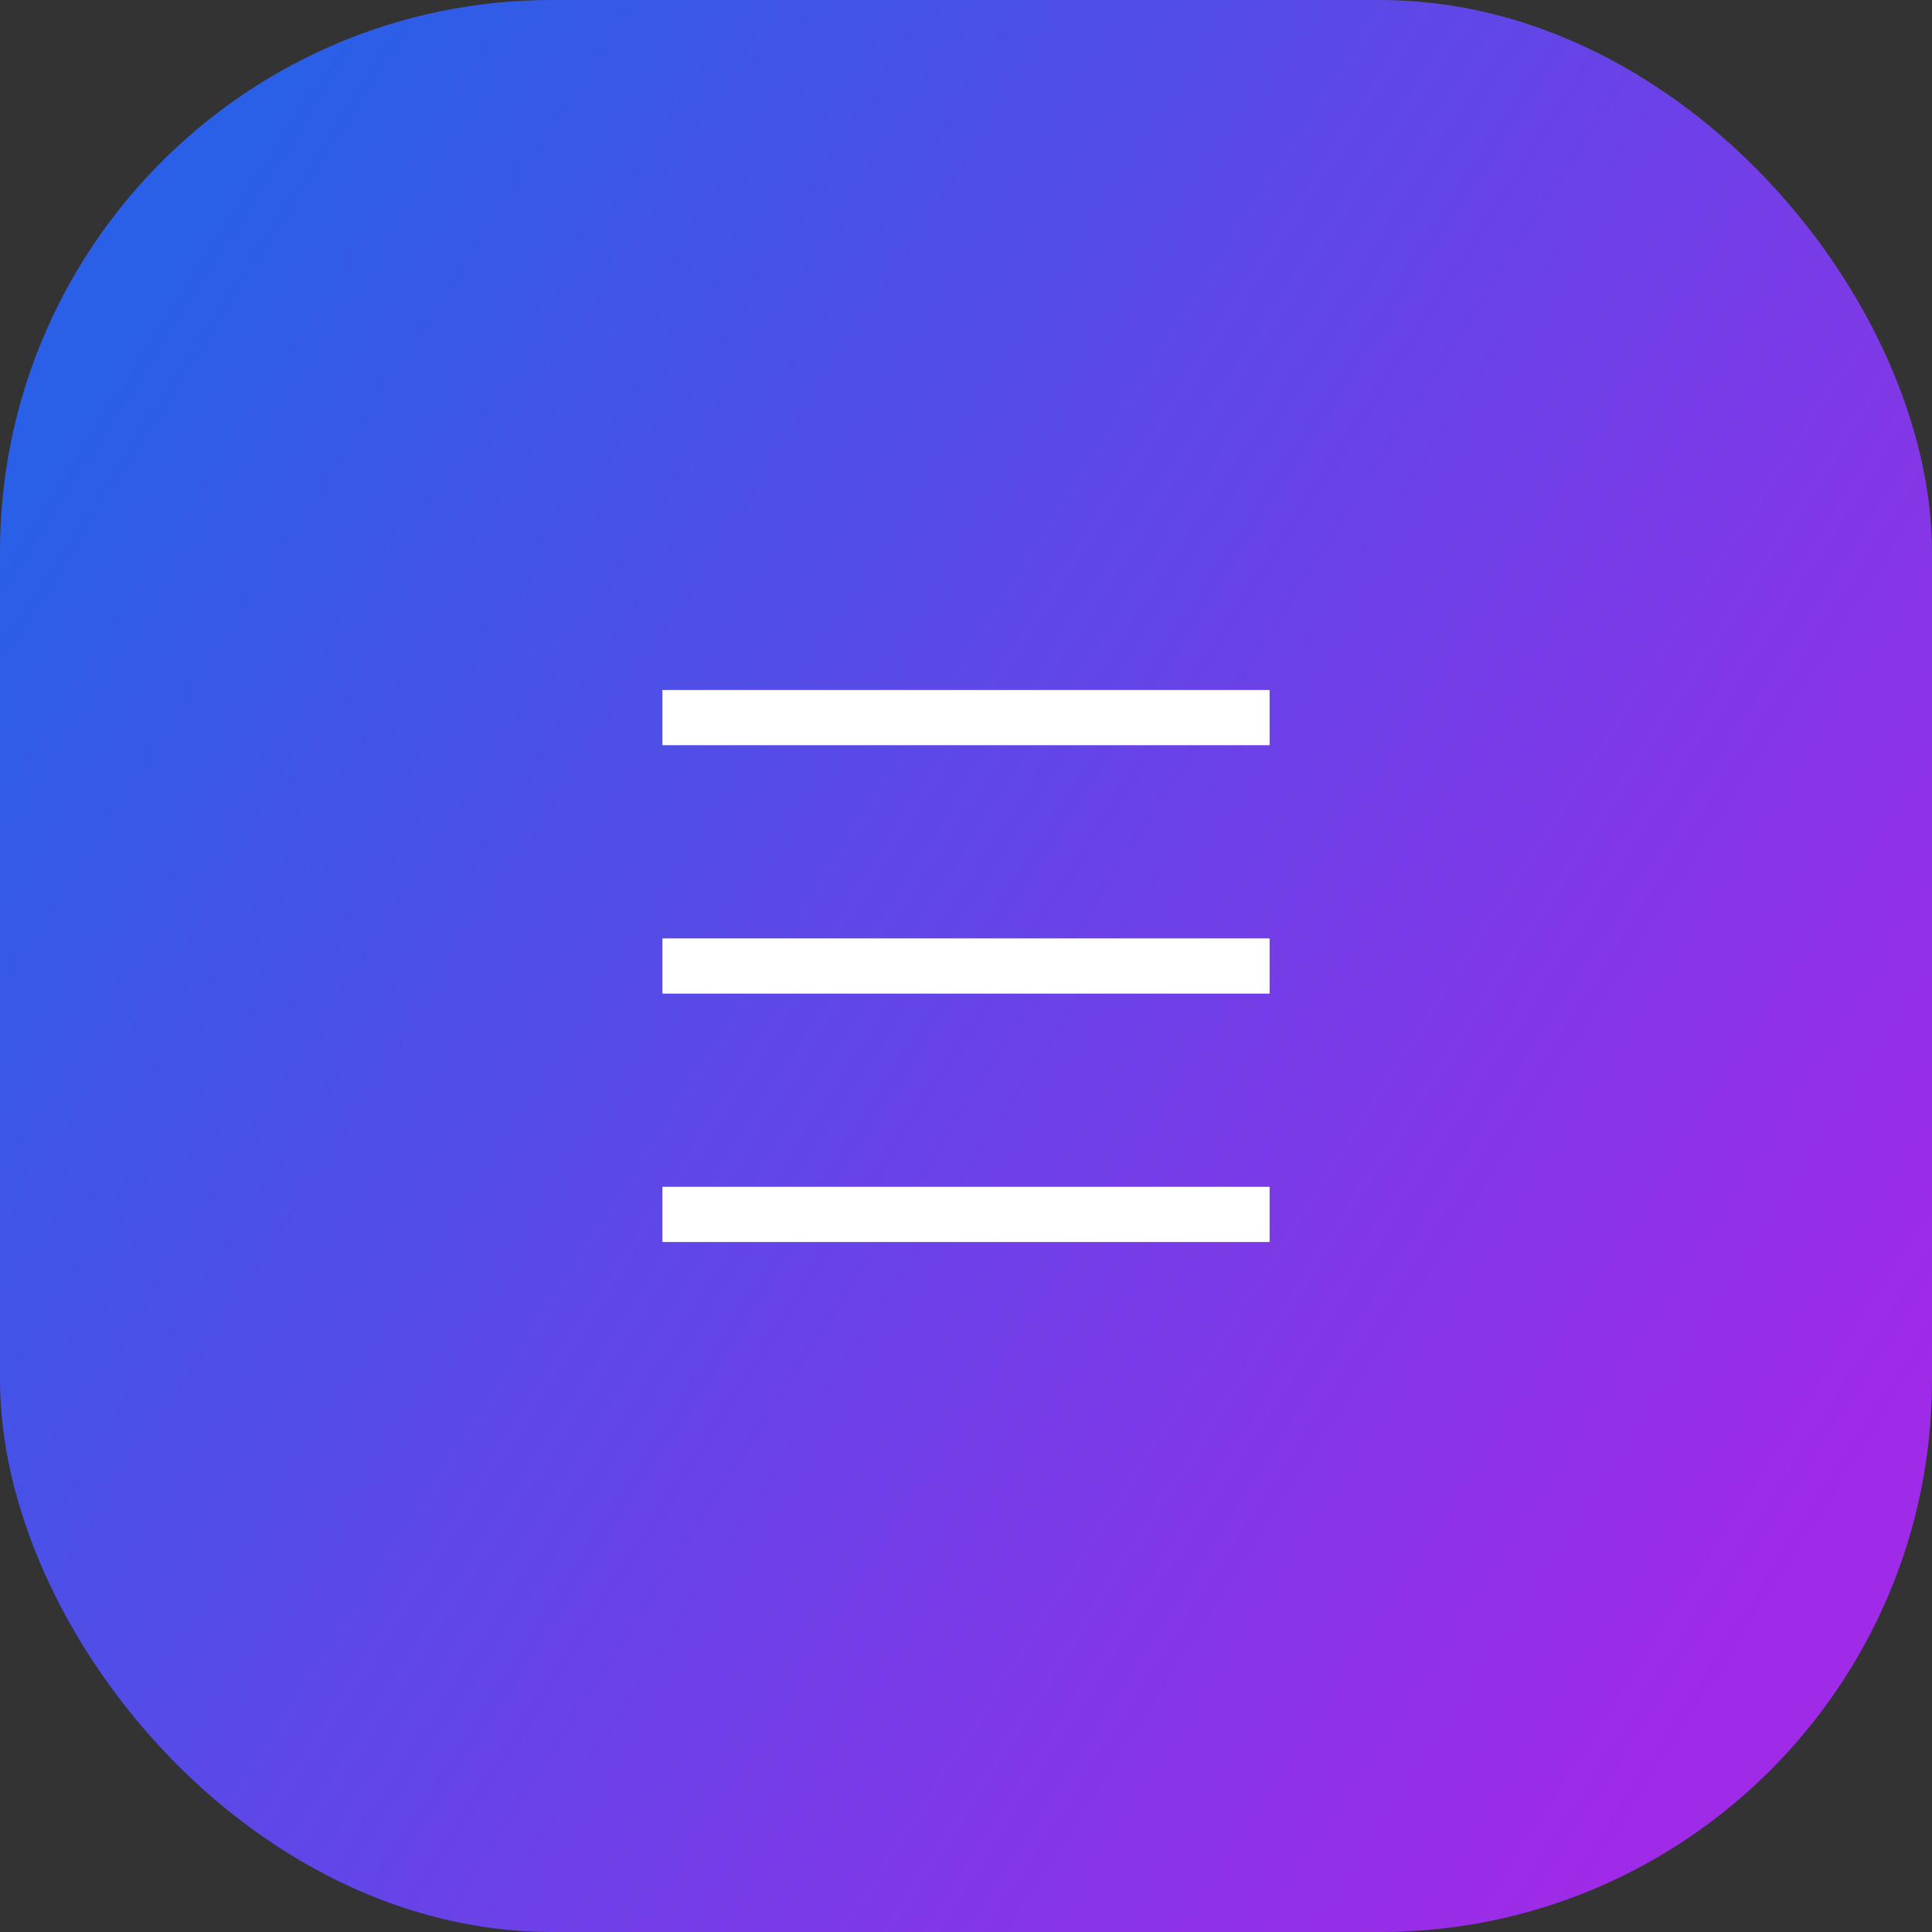
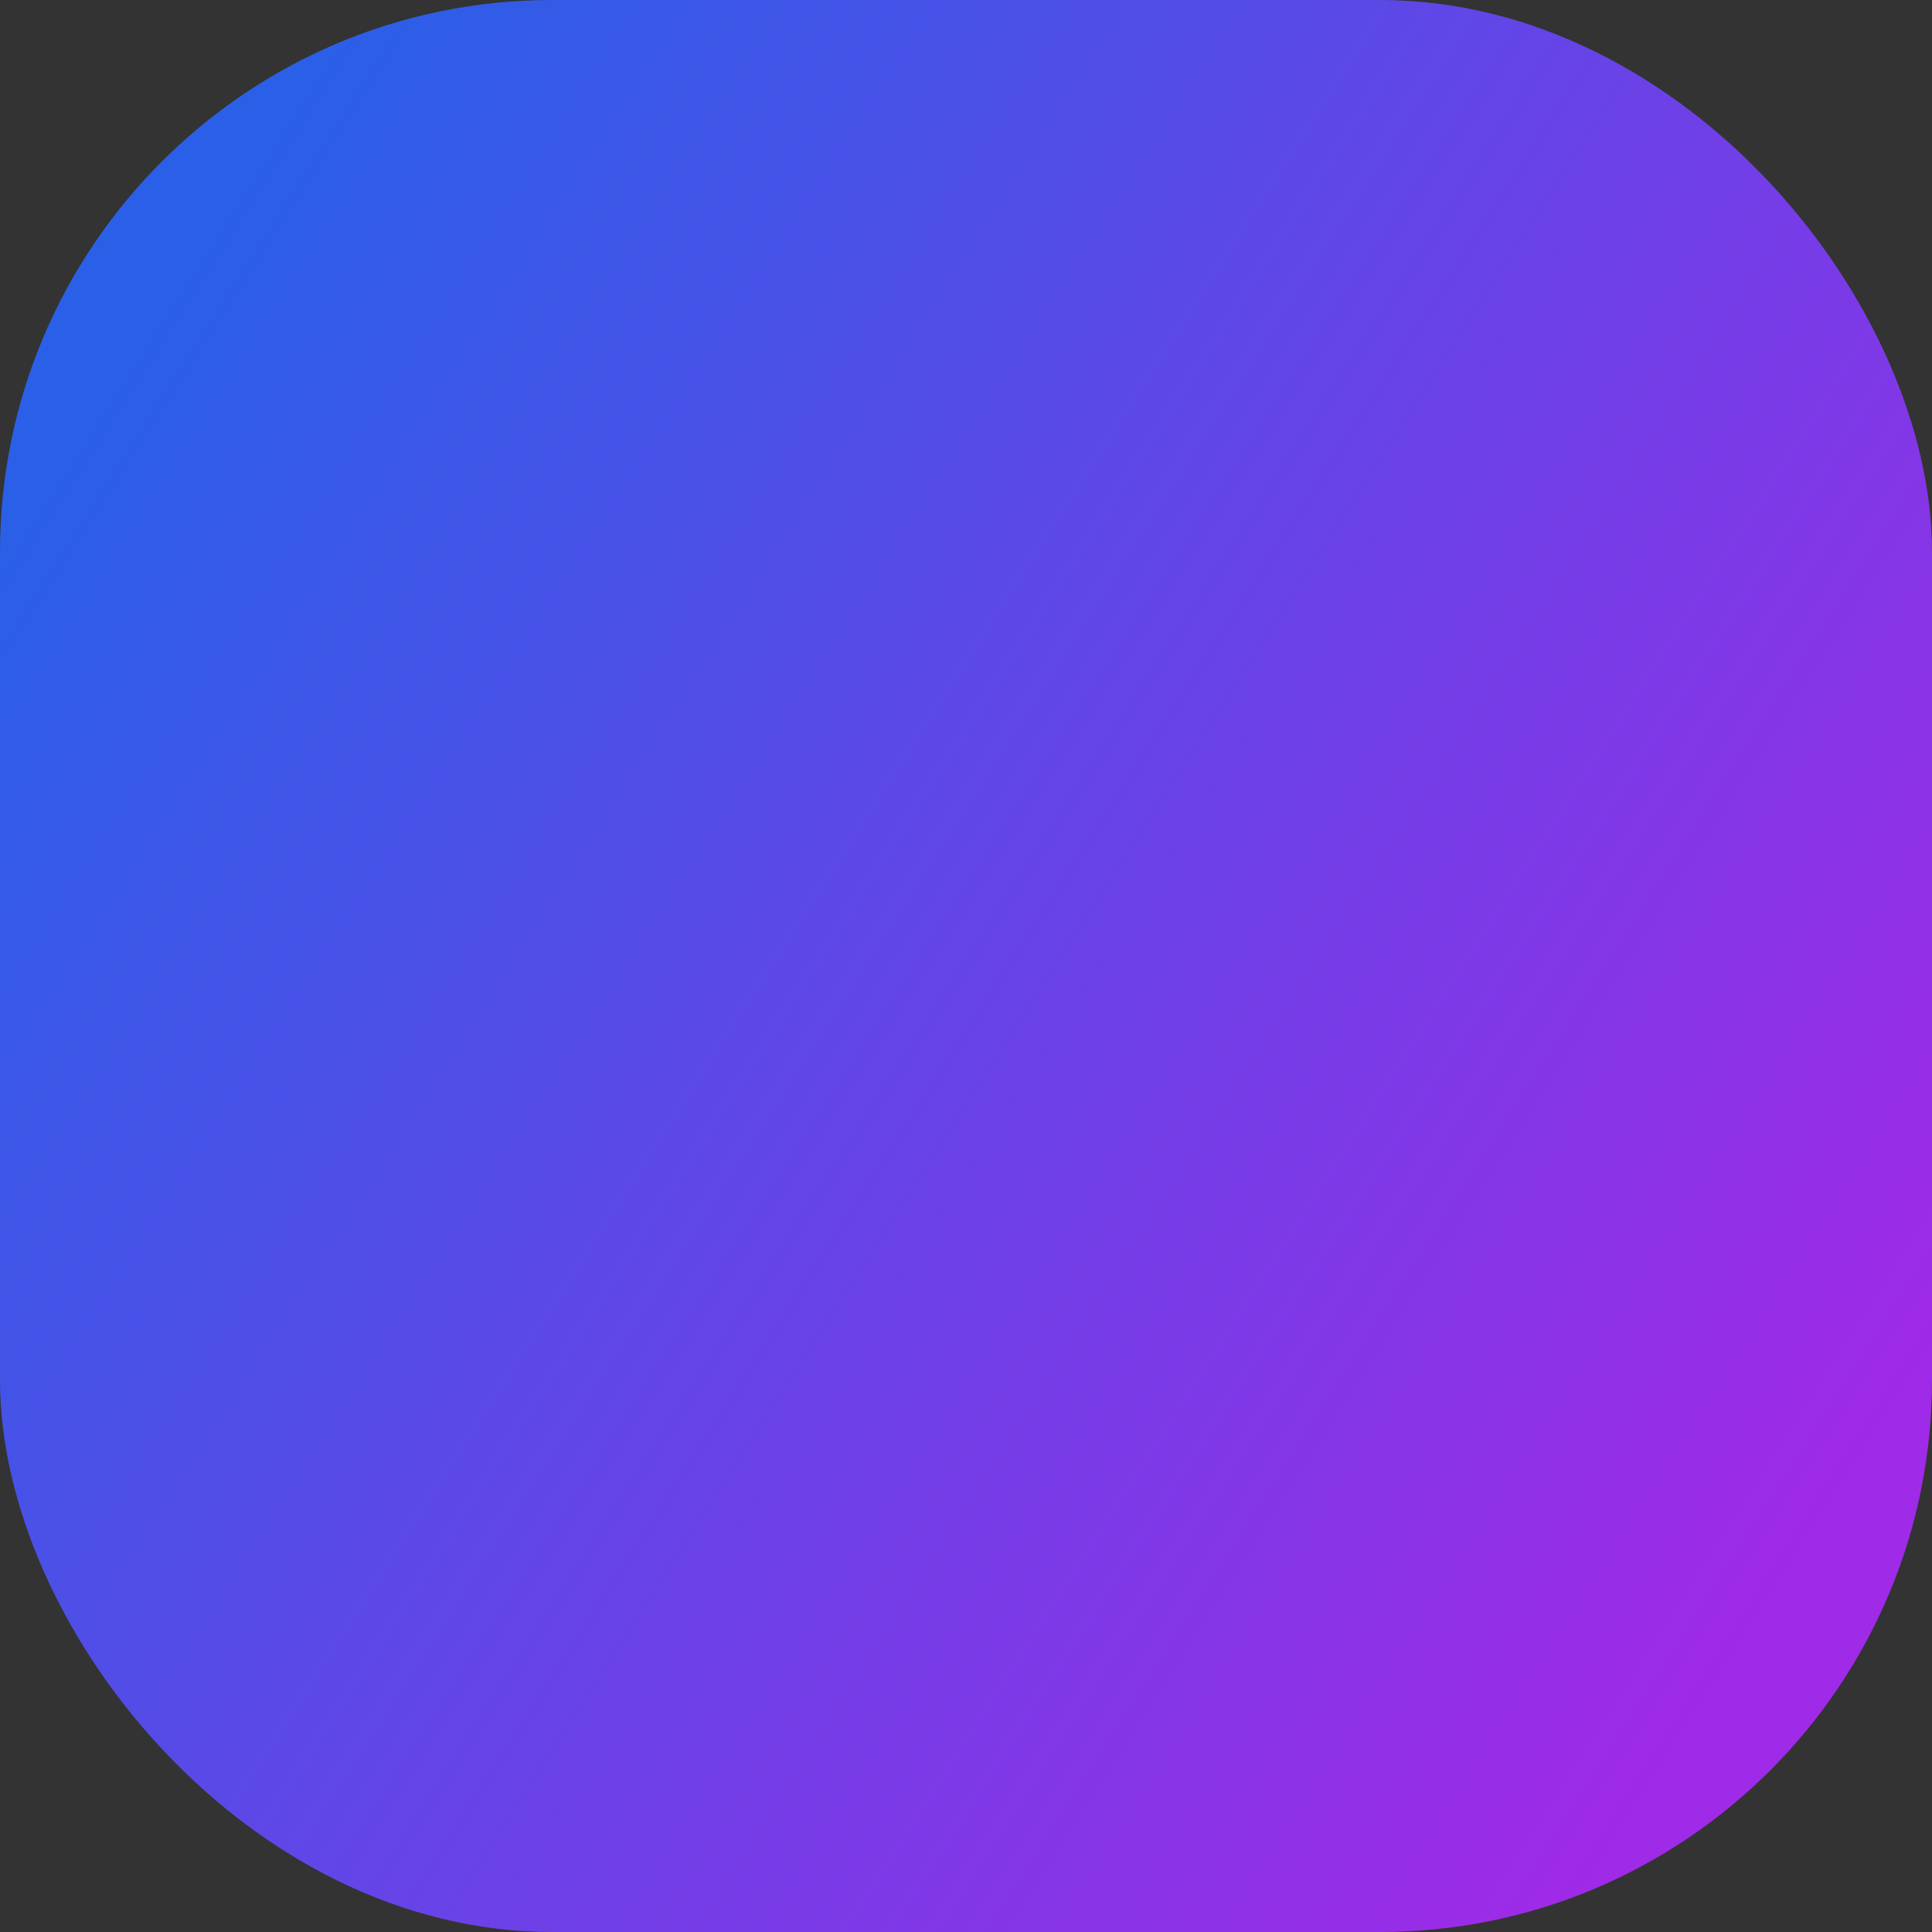
<svg xmlns="http://www.w3.org/2000/svg" width="35" height="35" viewBox="0 0 35 35" fill="none">
  <rect x="0" y="0" width="35" height="35" fill="#333333" stroke="none" />
  <rect width="35" height="35" rx="10" fill="url(#paint0_linear_652_7)" />
-   <path d="M12 13H23M12 17.5H23M12 22H23" stroke="white" />
  <defs>
    <linearGradient id="paint0_linear_652_7" x1="11.703" y1="-8.4" x2="43.192" y2="11.785" gradientUnits="userSpaceOnUse">
      <stop stop-color="#2A5FE7" />
      <stop offset="1" stop-color="#9F2AE7" />
    </linearGradient>
  </defs>
</svg>